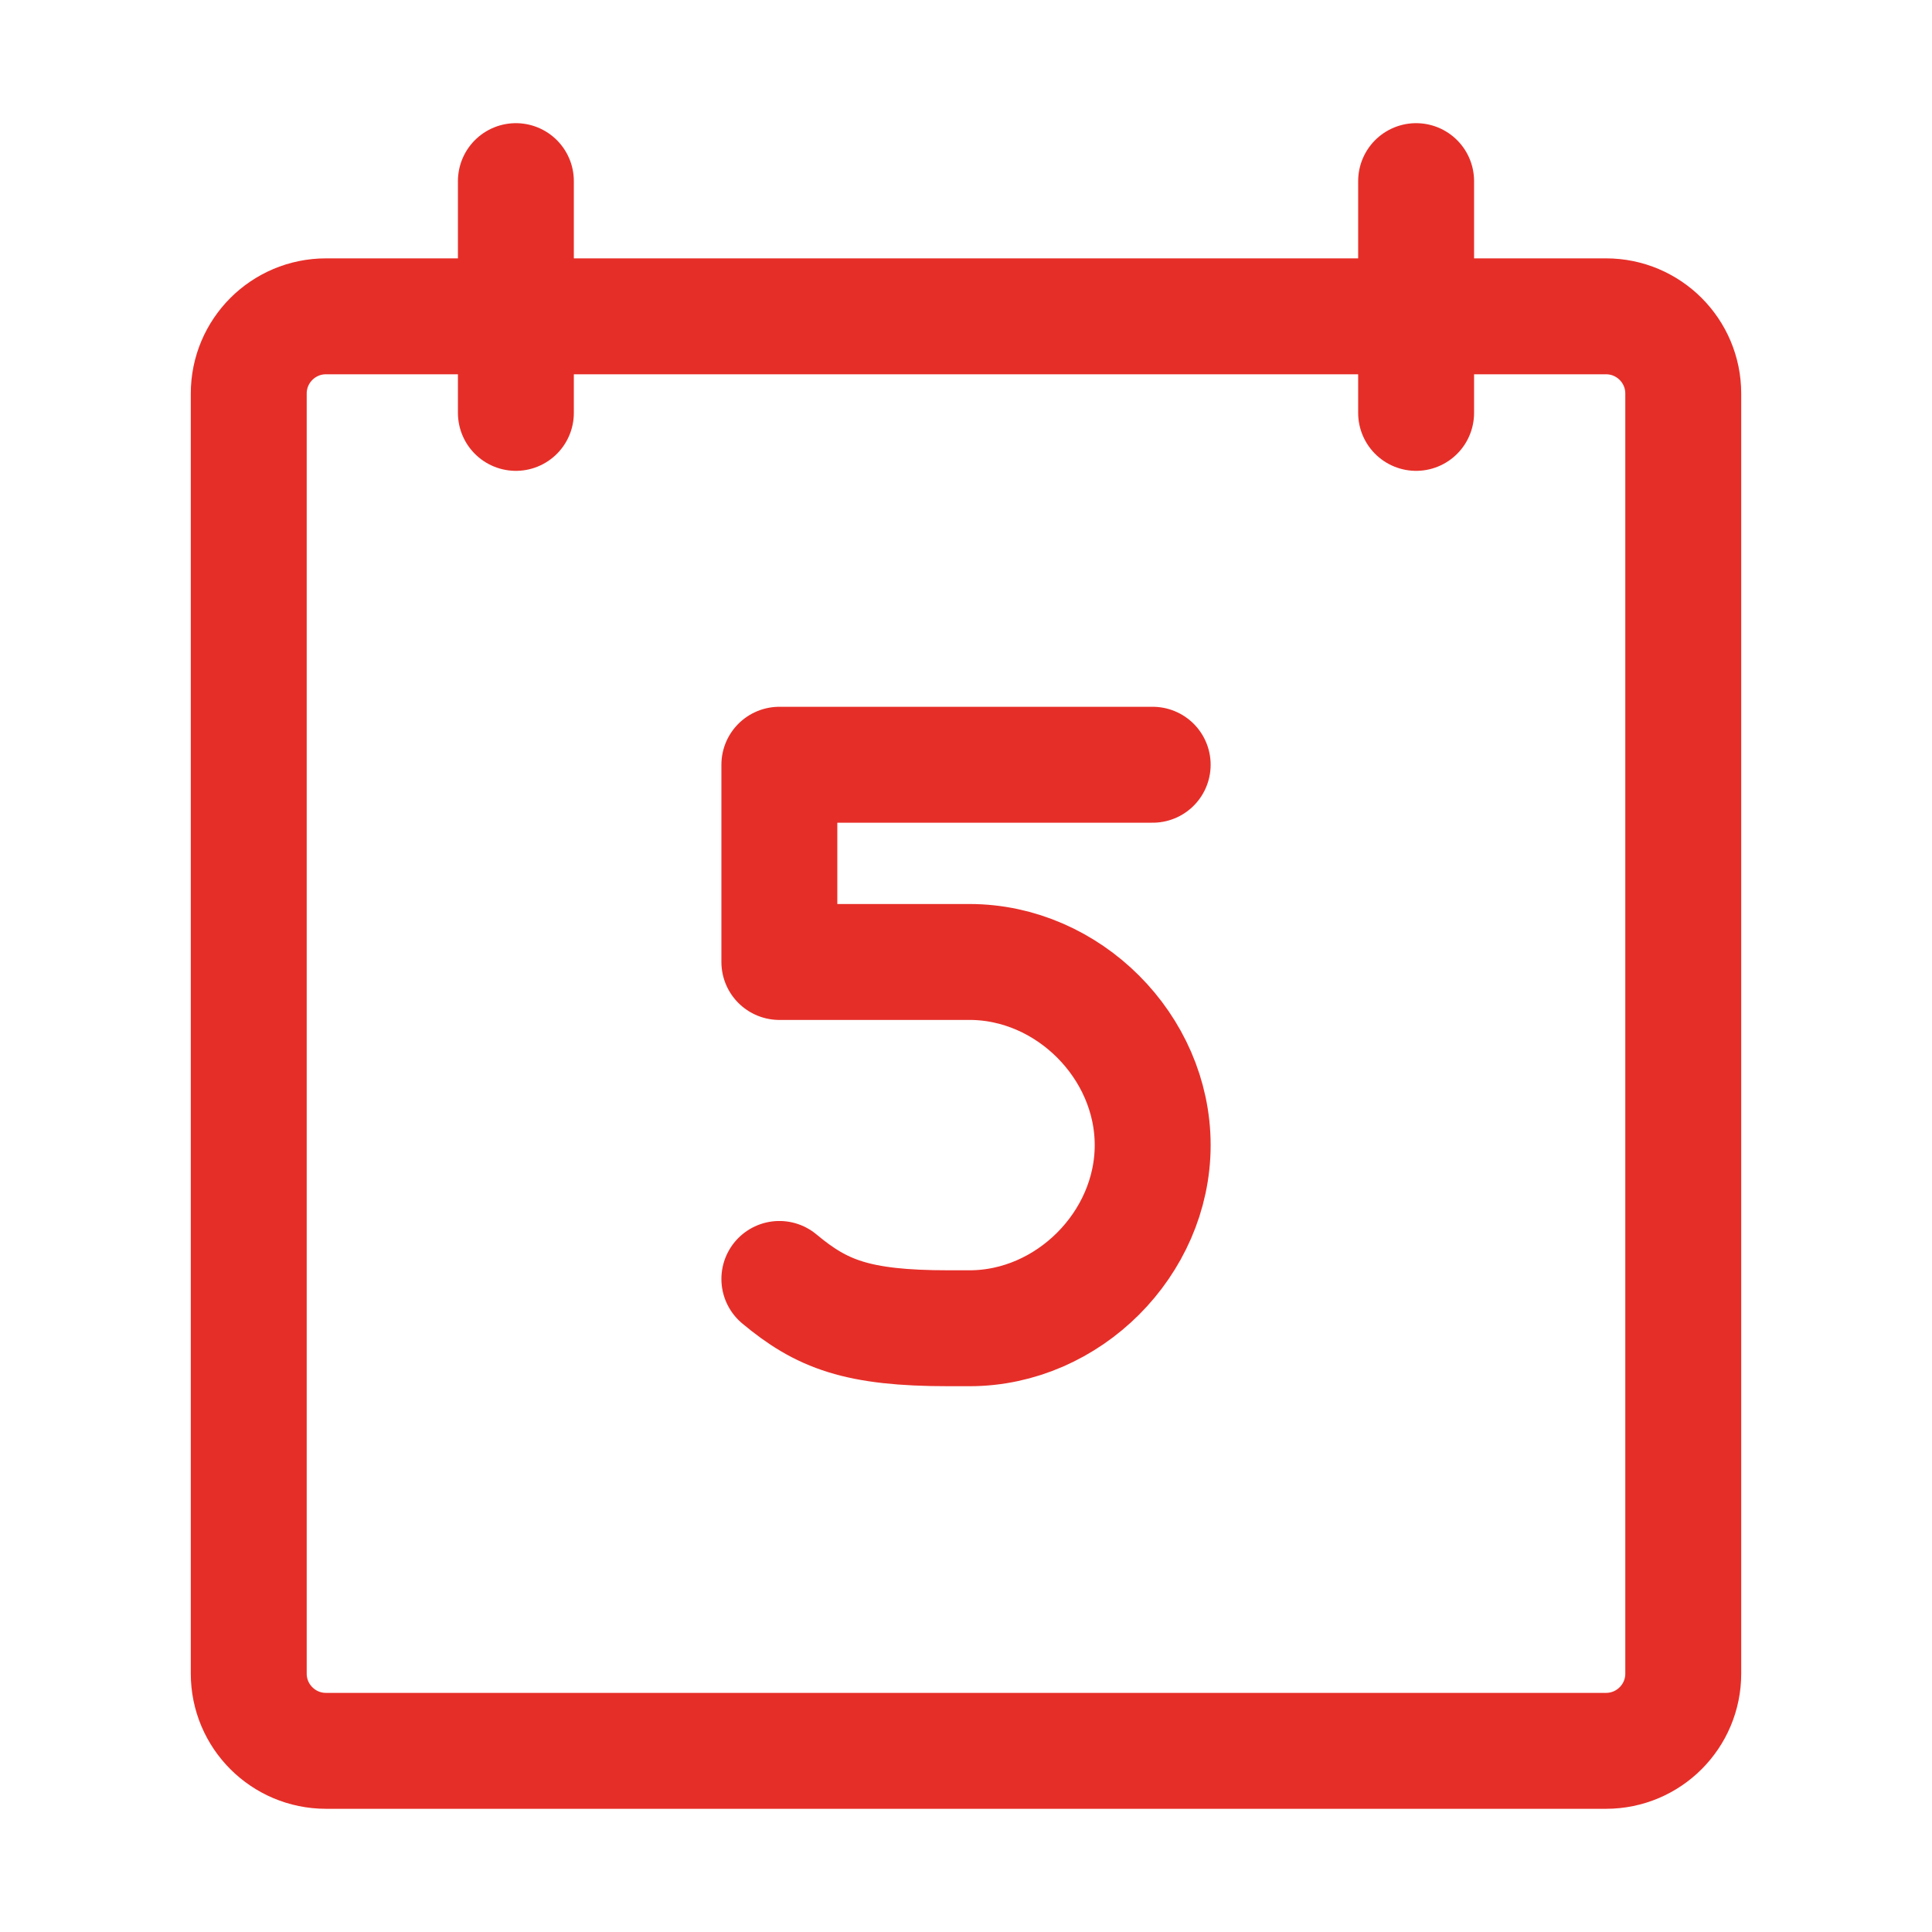
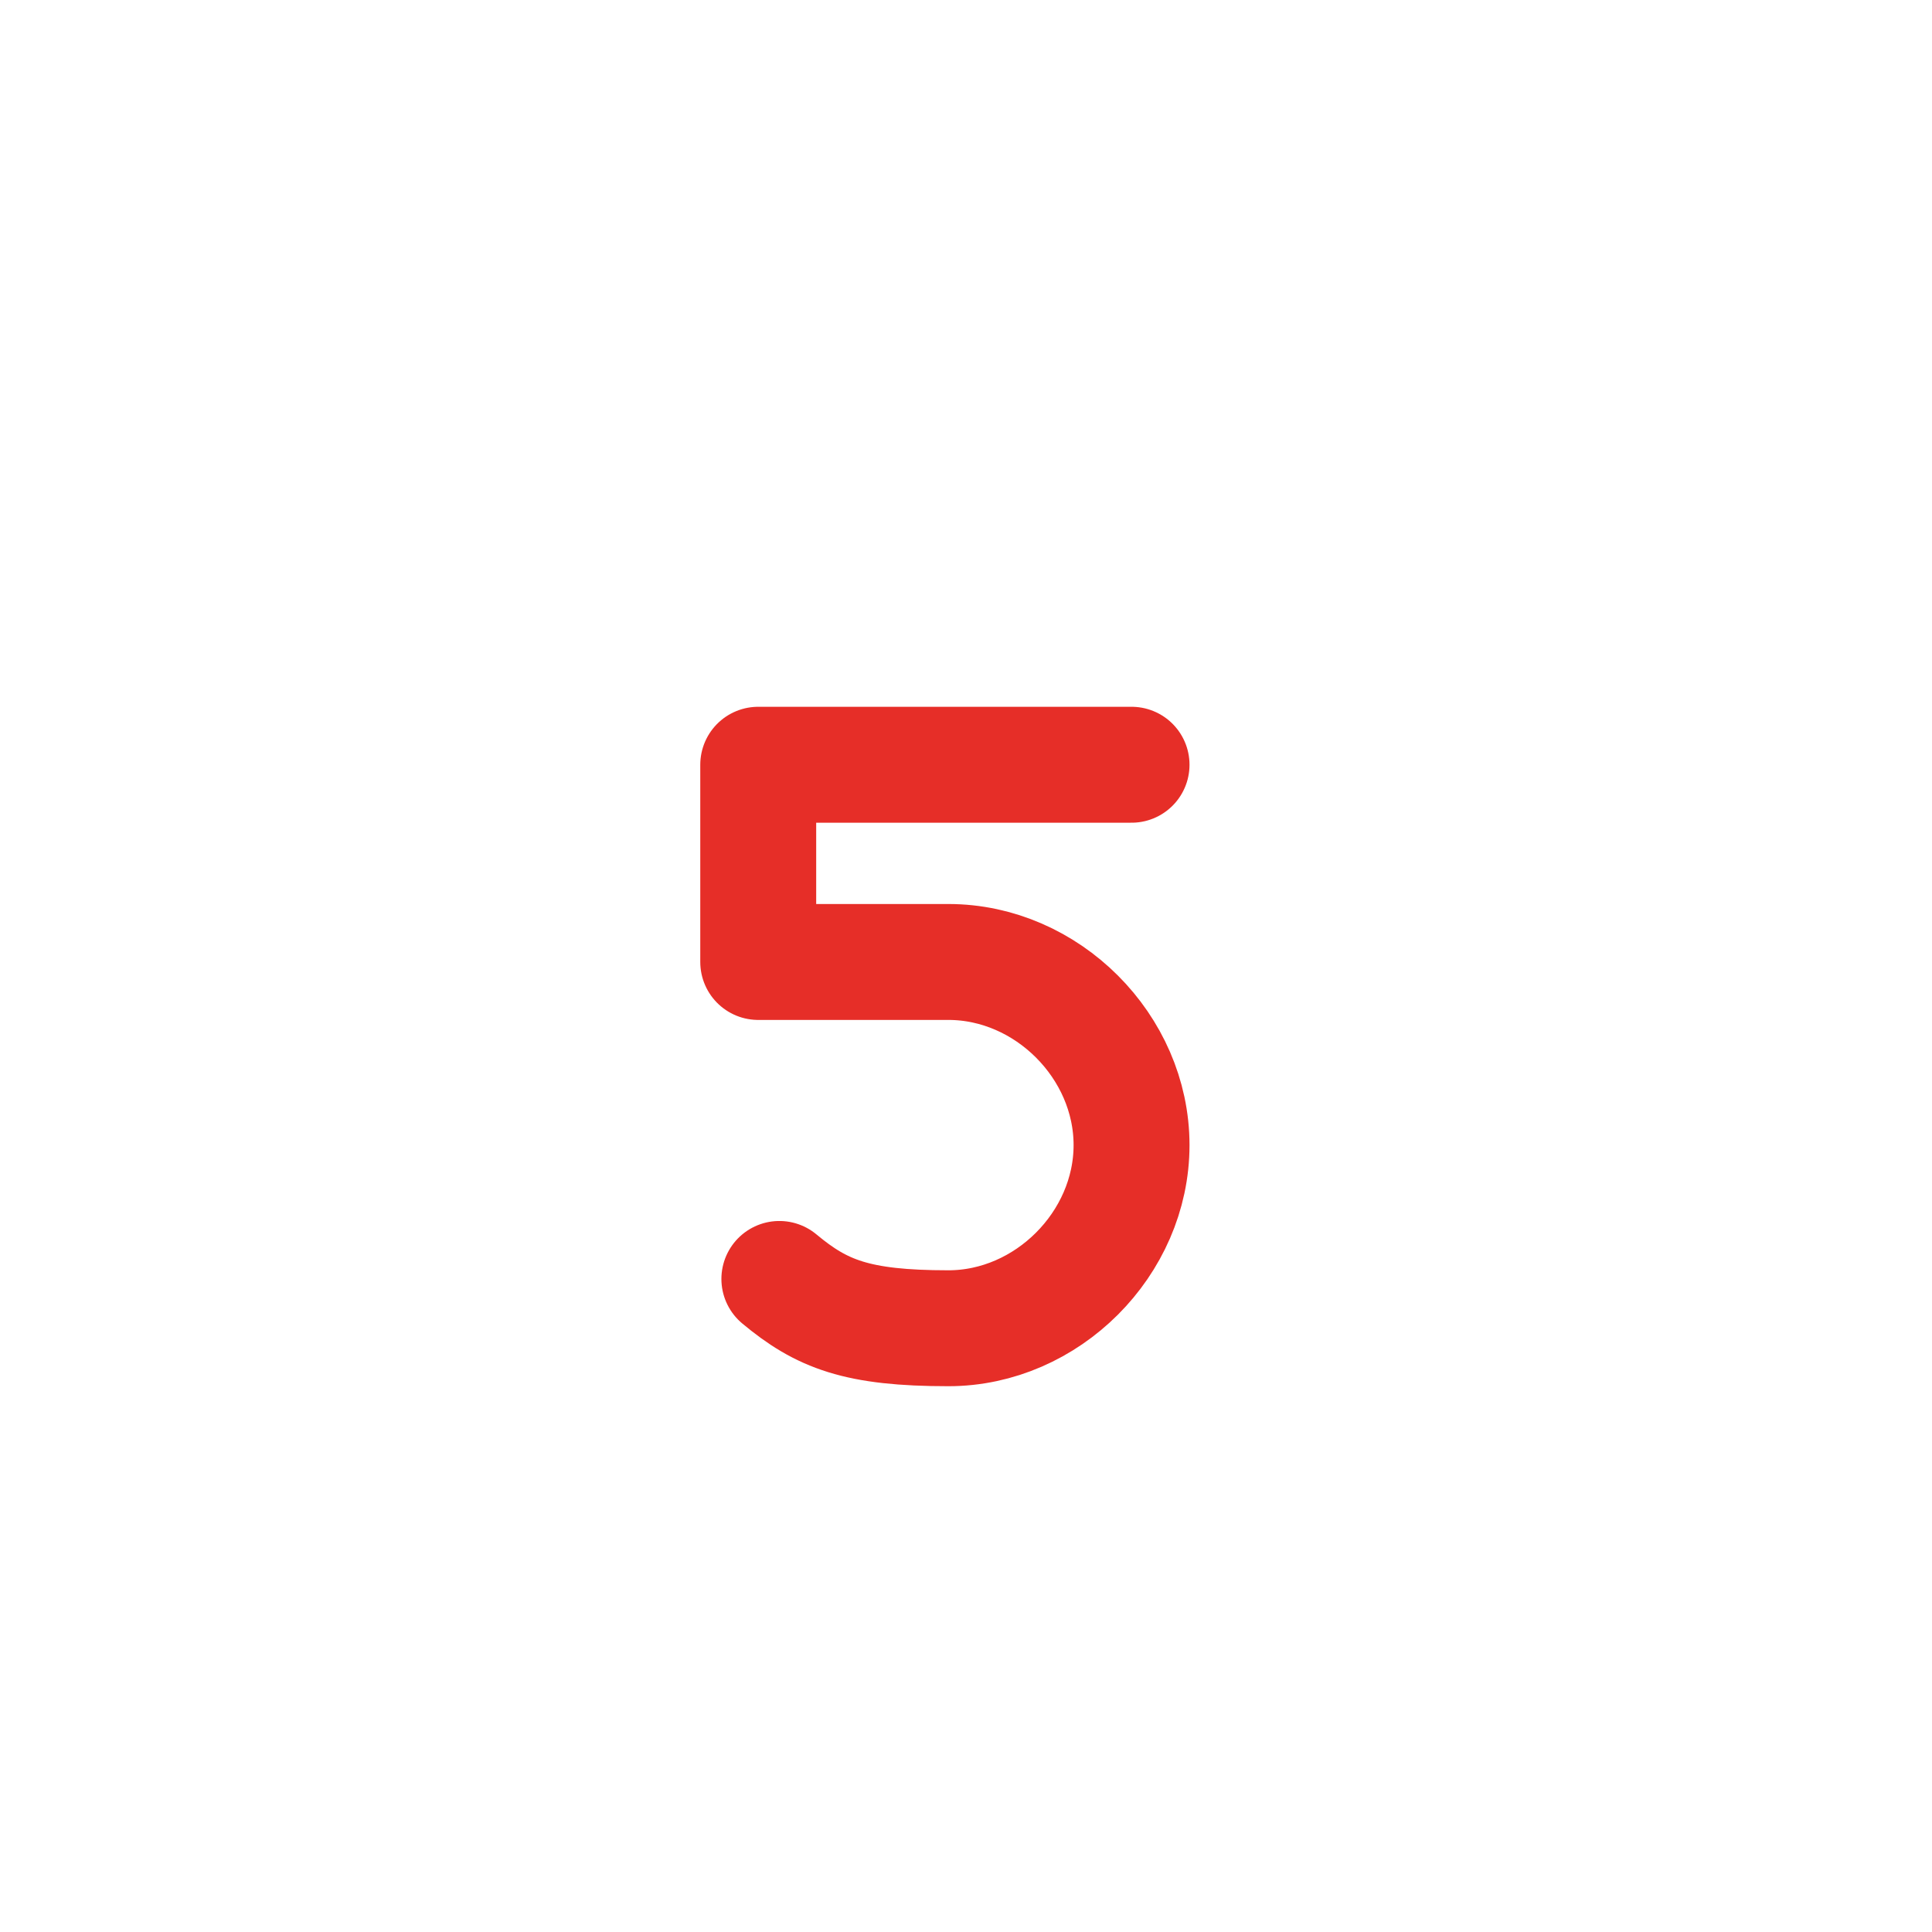
<svg xmlns="http://www.w3.org/2000/svg" viewBox="0 0 48 48" fill="#000000" stroke="#000000" stroke-width="2.88">
  <g id="SVGRepo_bgCarrier" stroke-width="0" />
  <g id="SVGRepo_tracerCarrier" stroke-linecap="round" stroke-linejoin="round" />
  <g id="SVGRepo_iconCarrier">
    <defs>
      <style>.c{fill:none;stroke:#e62e28;stroke-linecap:round;stroke-linejoin:round;}</style>
    </defs>
    <g id="a">
-       <path class="c" d="m19.363,31.775c1.05.875,1.925,1.225,4.2,1.225h.525c2.45,0,4.55-2.1,4.55-4.55h0c0-2.45-2.1-4.55-4.55-4.55h-4.725v-4.9h9.275" />
+       <path class="c" d="m19.363,31.775c1.05.875,1.925,1.225,4.2,1.225c2.45,0,4.55-2.1,4.55-4.55h0c0-2.45-2.1-4.55-4.55-4.55h-4.725v-4.9h9.275" />
    </g>
    <g id="b">
-       <path class="c" d="m8.099,7.859c-1.06,0-1.919.859-1.919,1.919v31.802c0,1.06.859,1.919,1.919,1.919h31.802c1.06,0,1.919-.859,1.919-1.919h0V9.778c0-1.06-.859-1.919-1.919-1.919H8.099Z" />
-       <line class="c" x1="12.817" y1="10.258" x2="12.817" y2="4.5" />
-       <line class="c" x1="35.183" y1="10.258" x2="35.183" y2="4.5" />
-     </g>
+       </g>
  </g>
</svg>